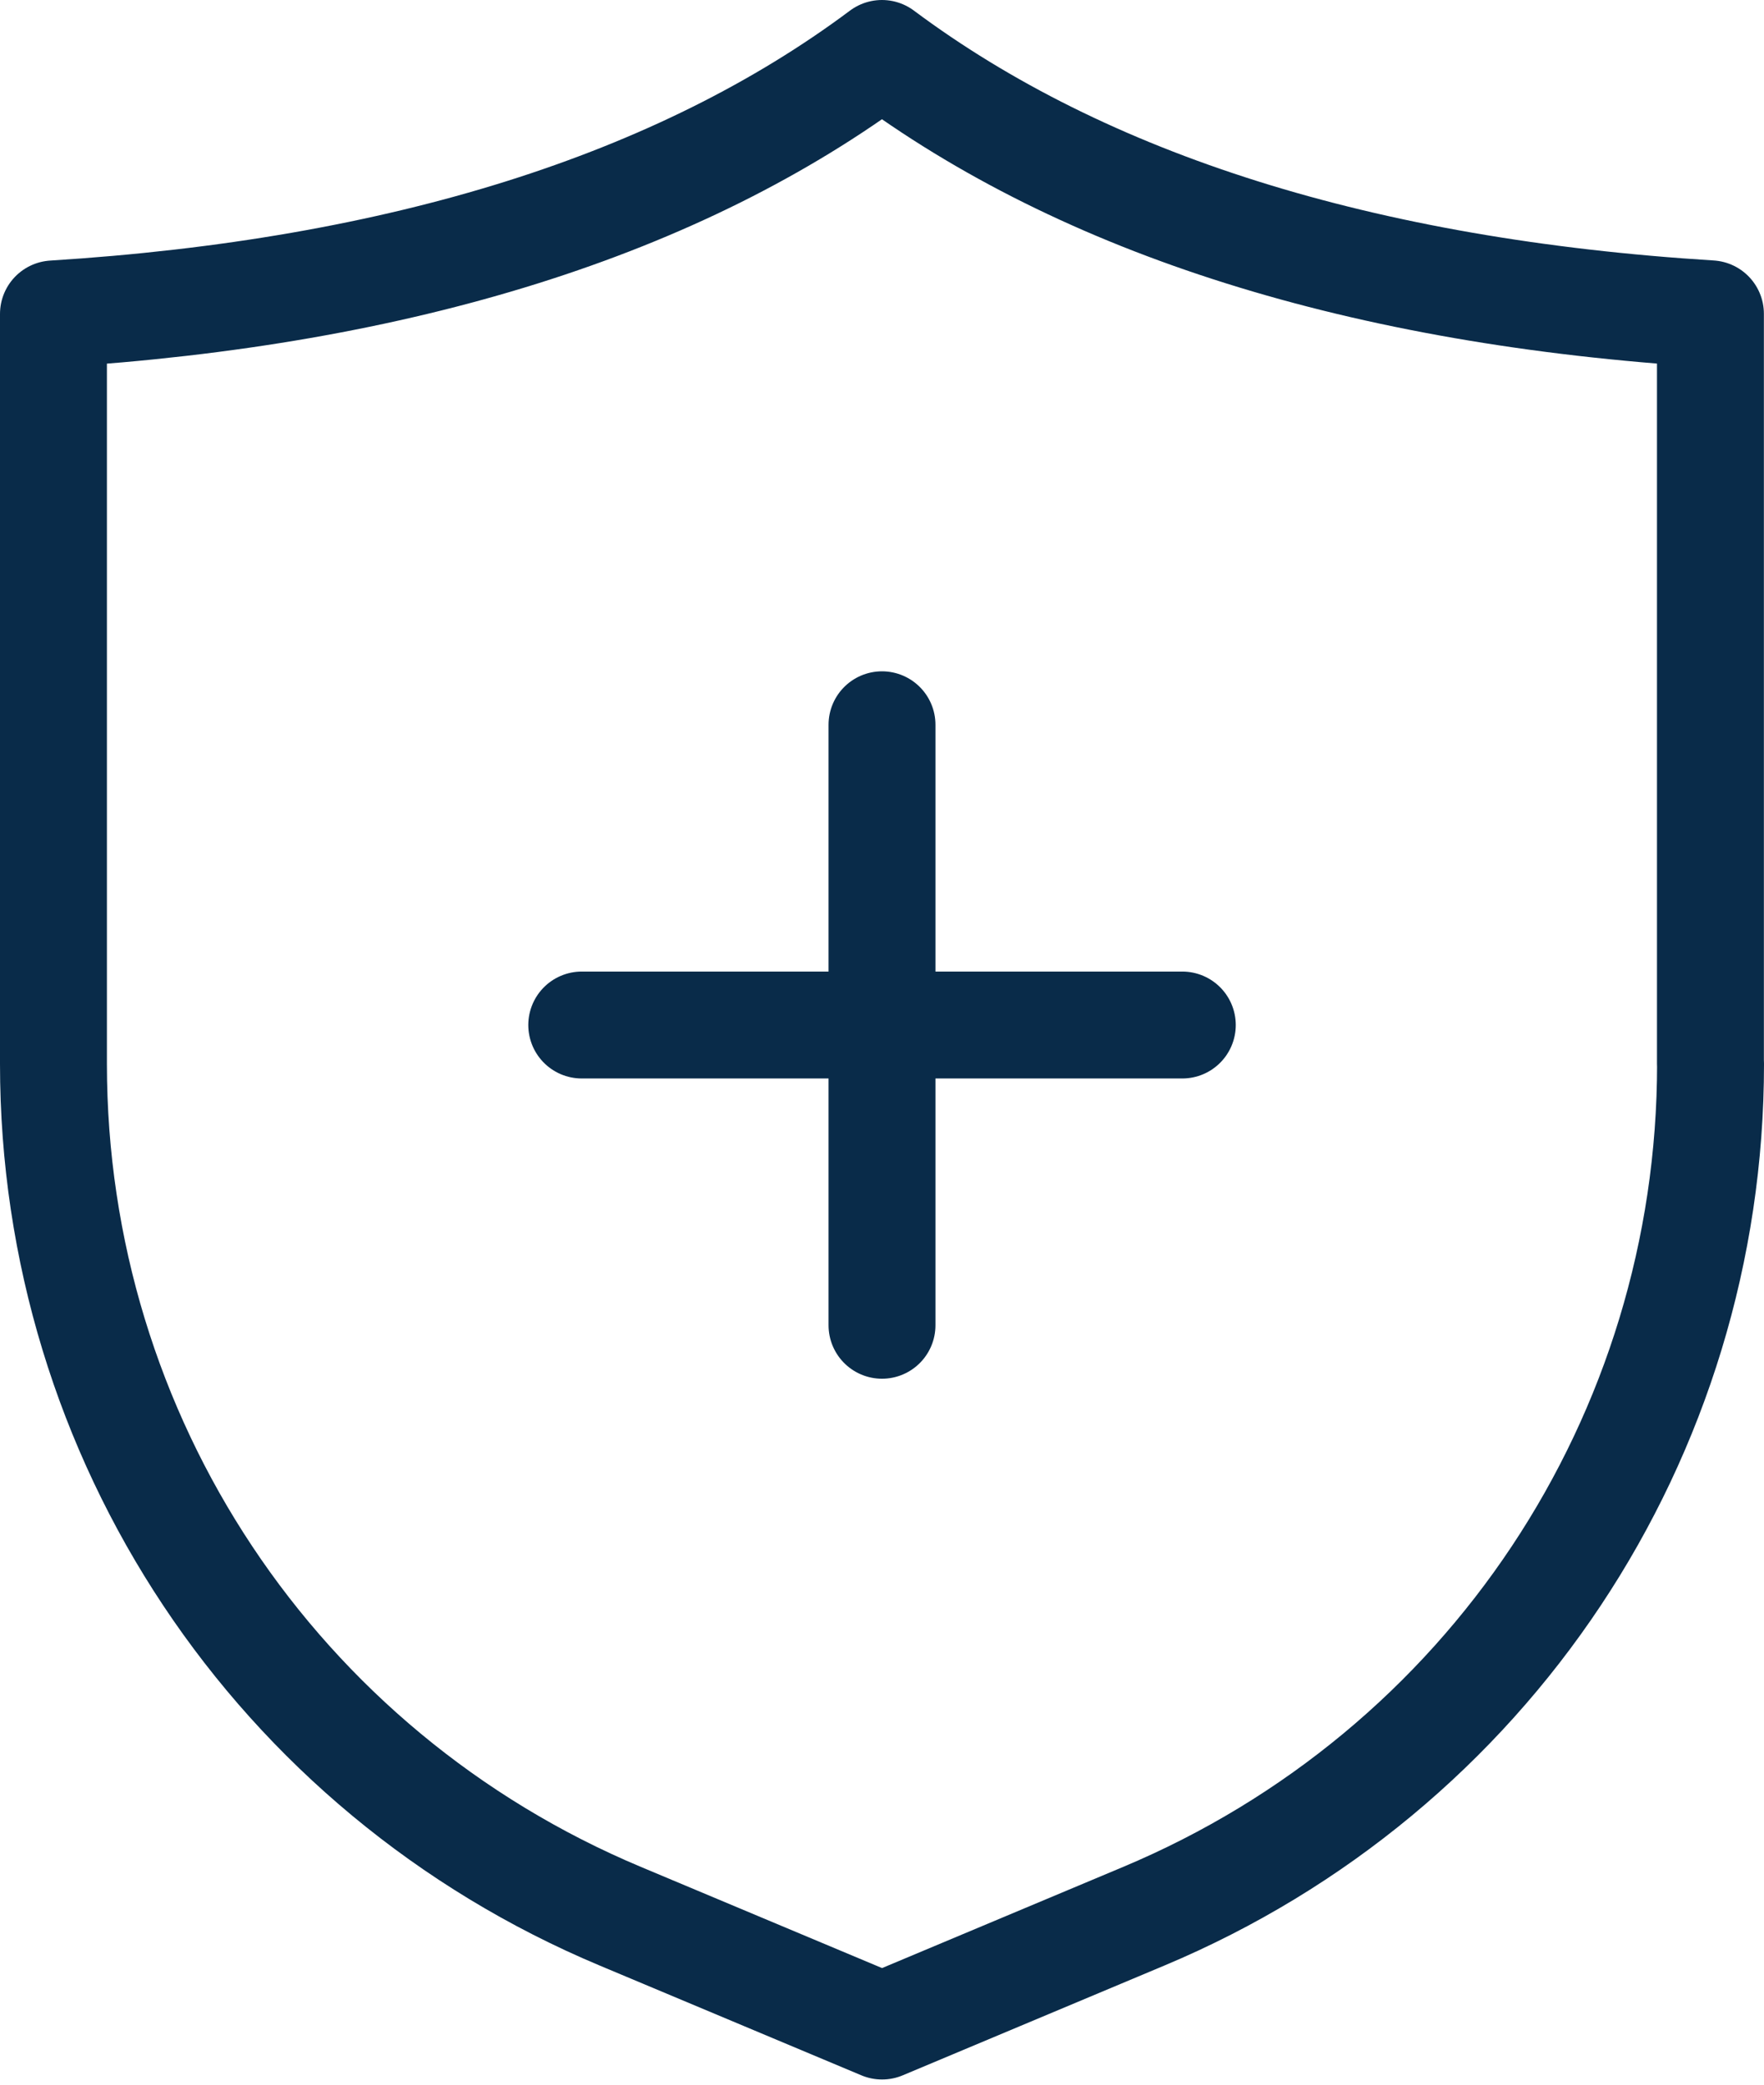
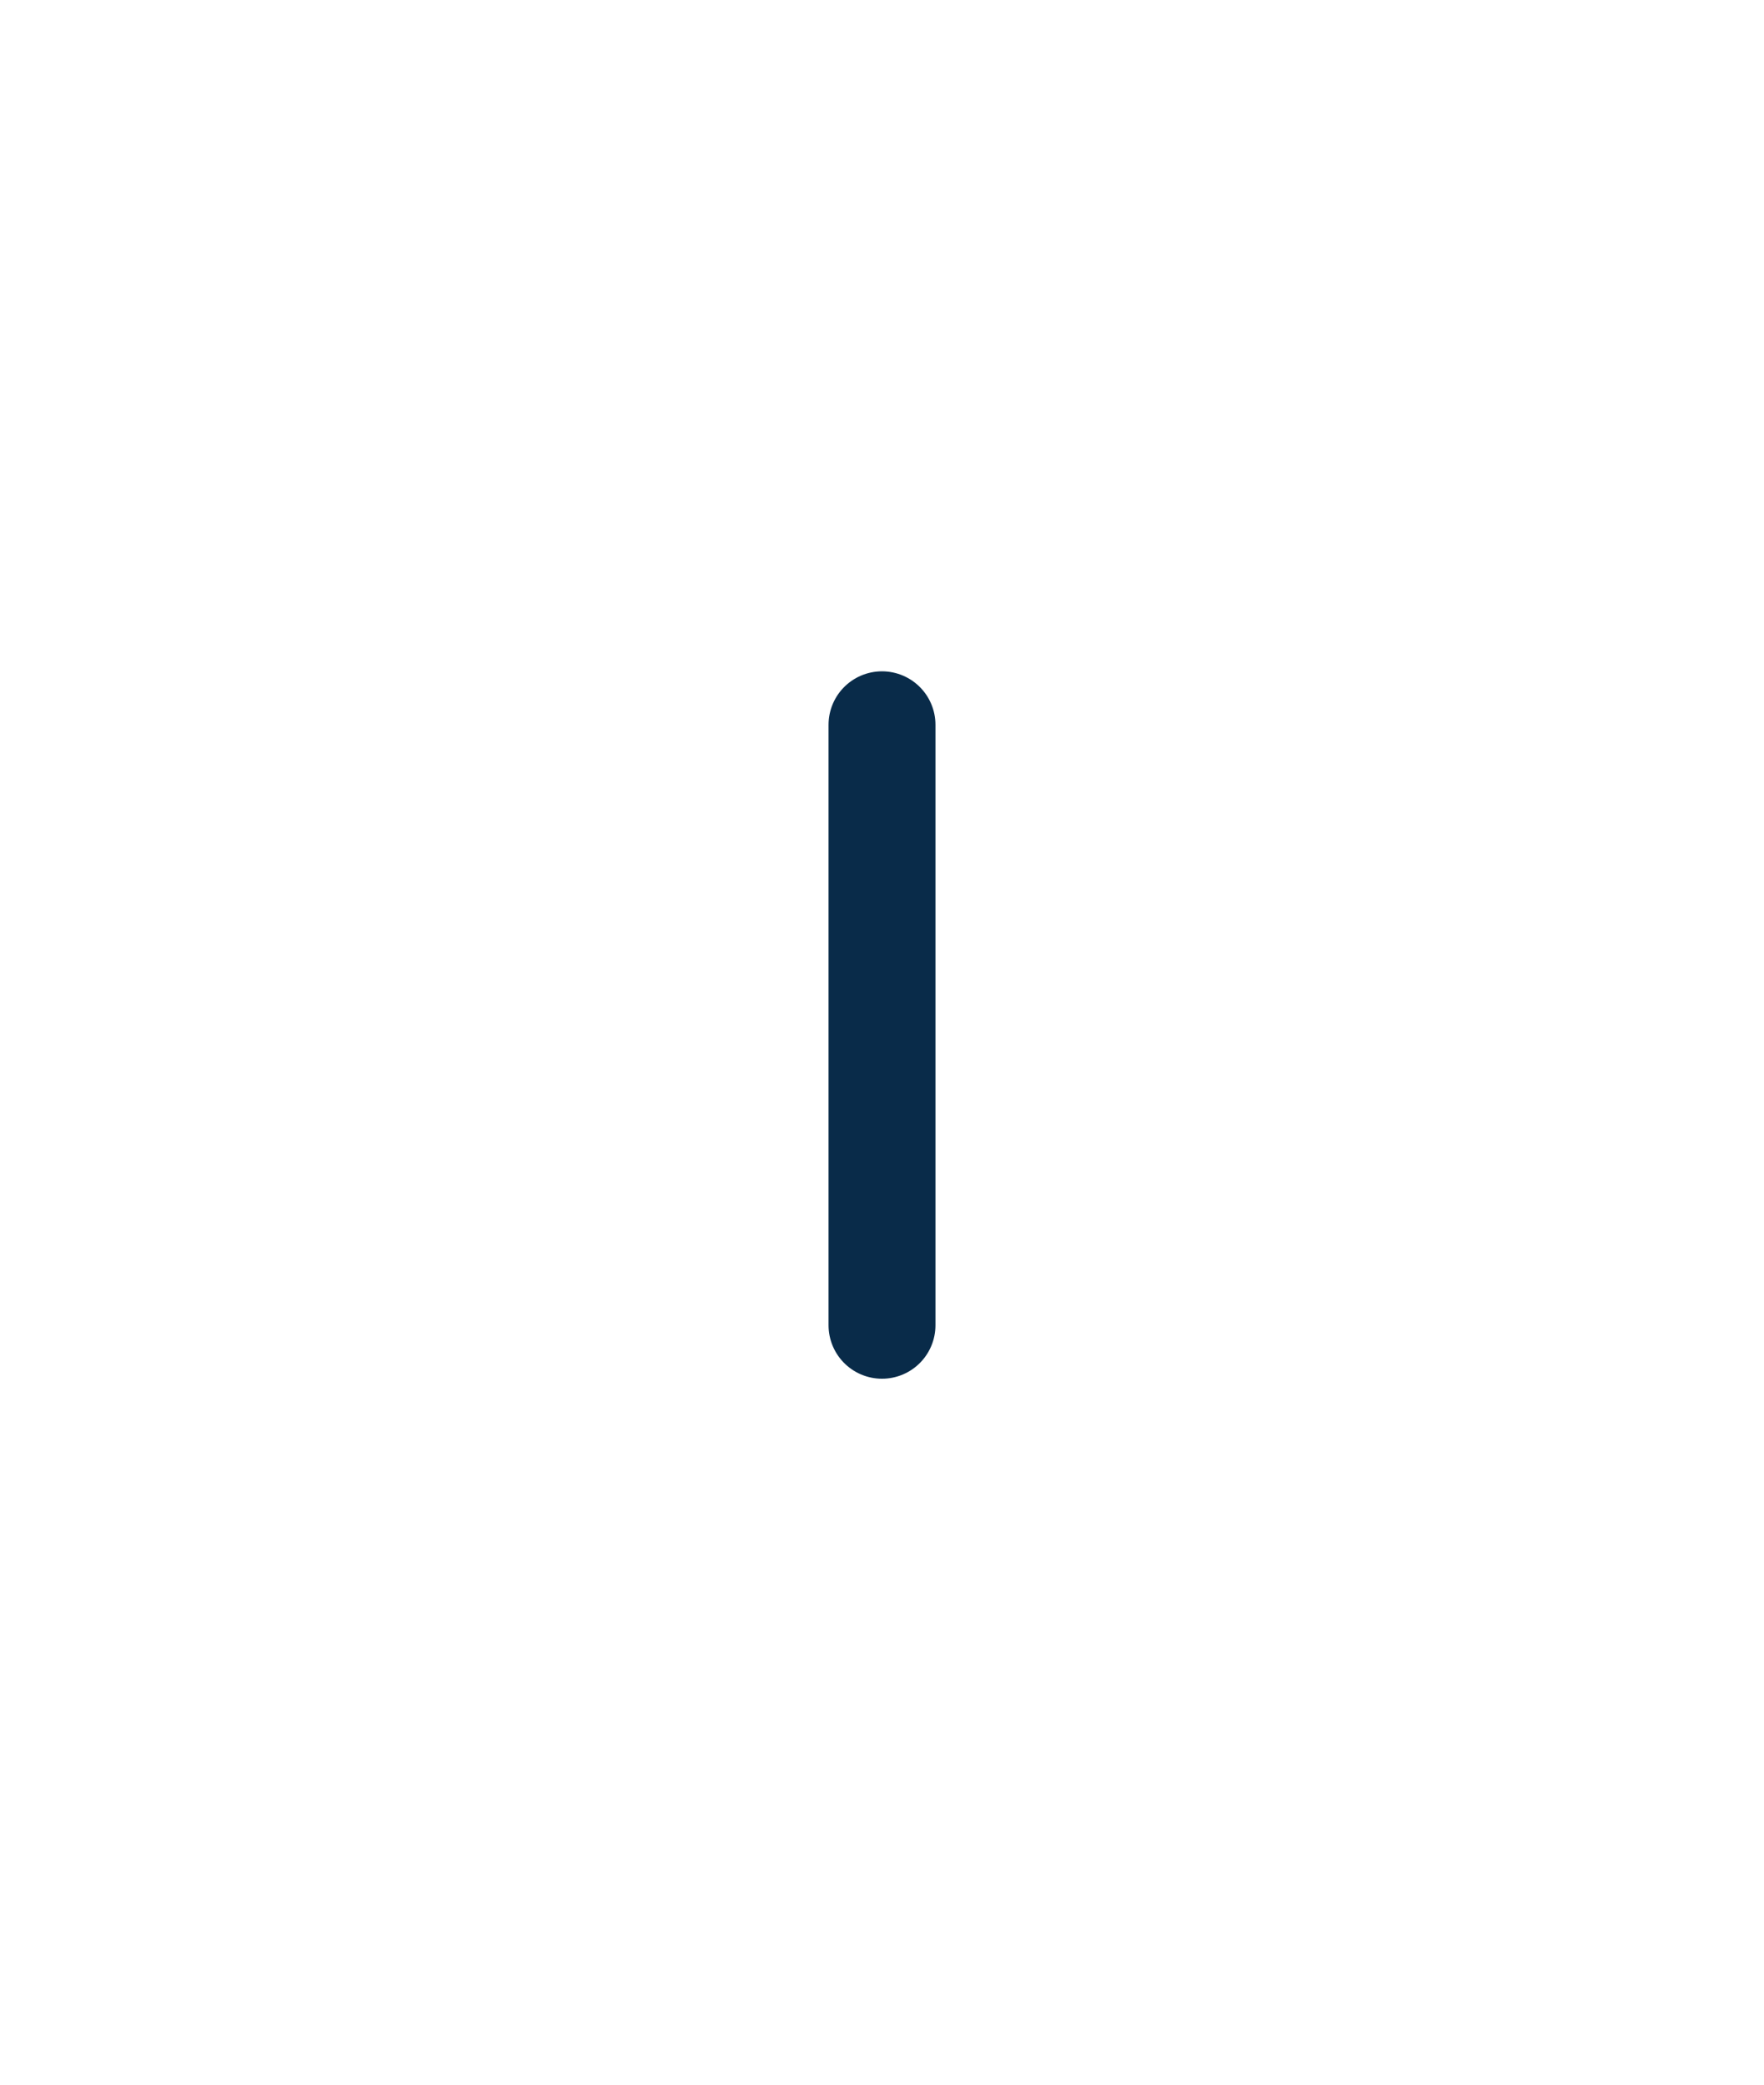
<svg xmlns="http://www.w3.org/2000/svg" width="33" height="39" viewBox="0 0 33 39" fill="none">
-   <path d="M32 19.902C32 26.887 27.839 33.146 21.396 35.849L16.501 37.903L11.605 35.849C5.163 33.148 1 26.889 1 19.902V5.873C7.504 5.467 12.707 3.834 16.499 1C20.293 3.832 25.495 5.467 31.998 5.871V19.902H32Z" stroke="#092B49" stroke-width="2" stroke-linecap="round" stroke-linejoin="round" />
  <path d="M16.5 13.559V24.793" stroke="#092B49" stroke-width="2" stroke-linecap="round" stroke-linejoin="round" />
-   <path d="M10.883 19.176H22.118" stroke="#092B49" stroke-width="2" stroke-linecap="round" stroke-linejoin="round" />
</svg>